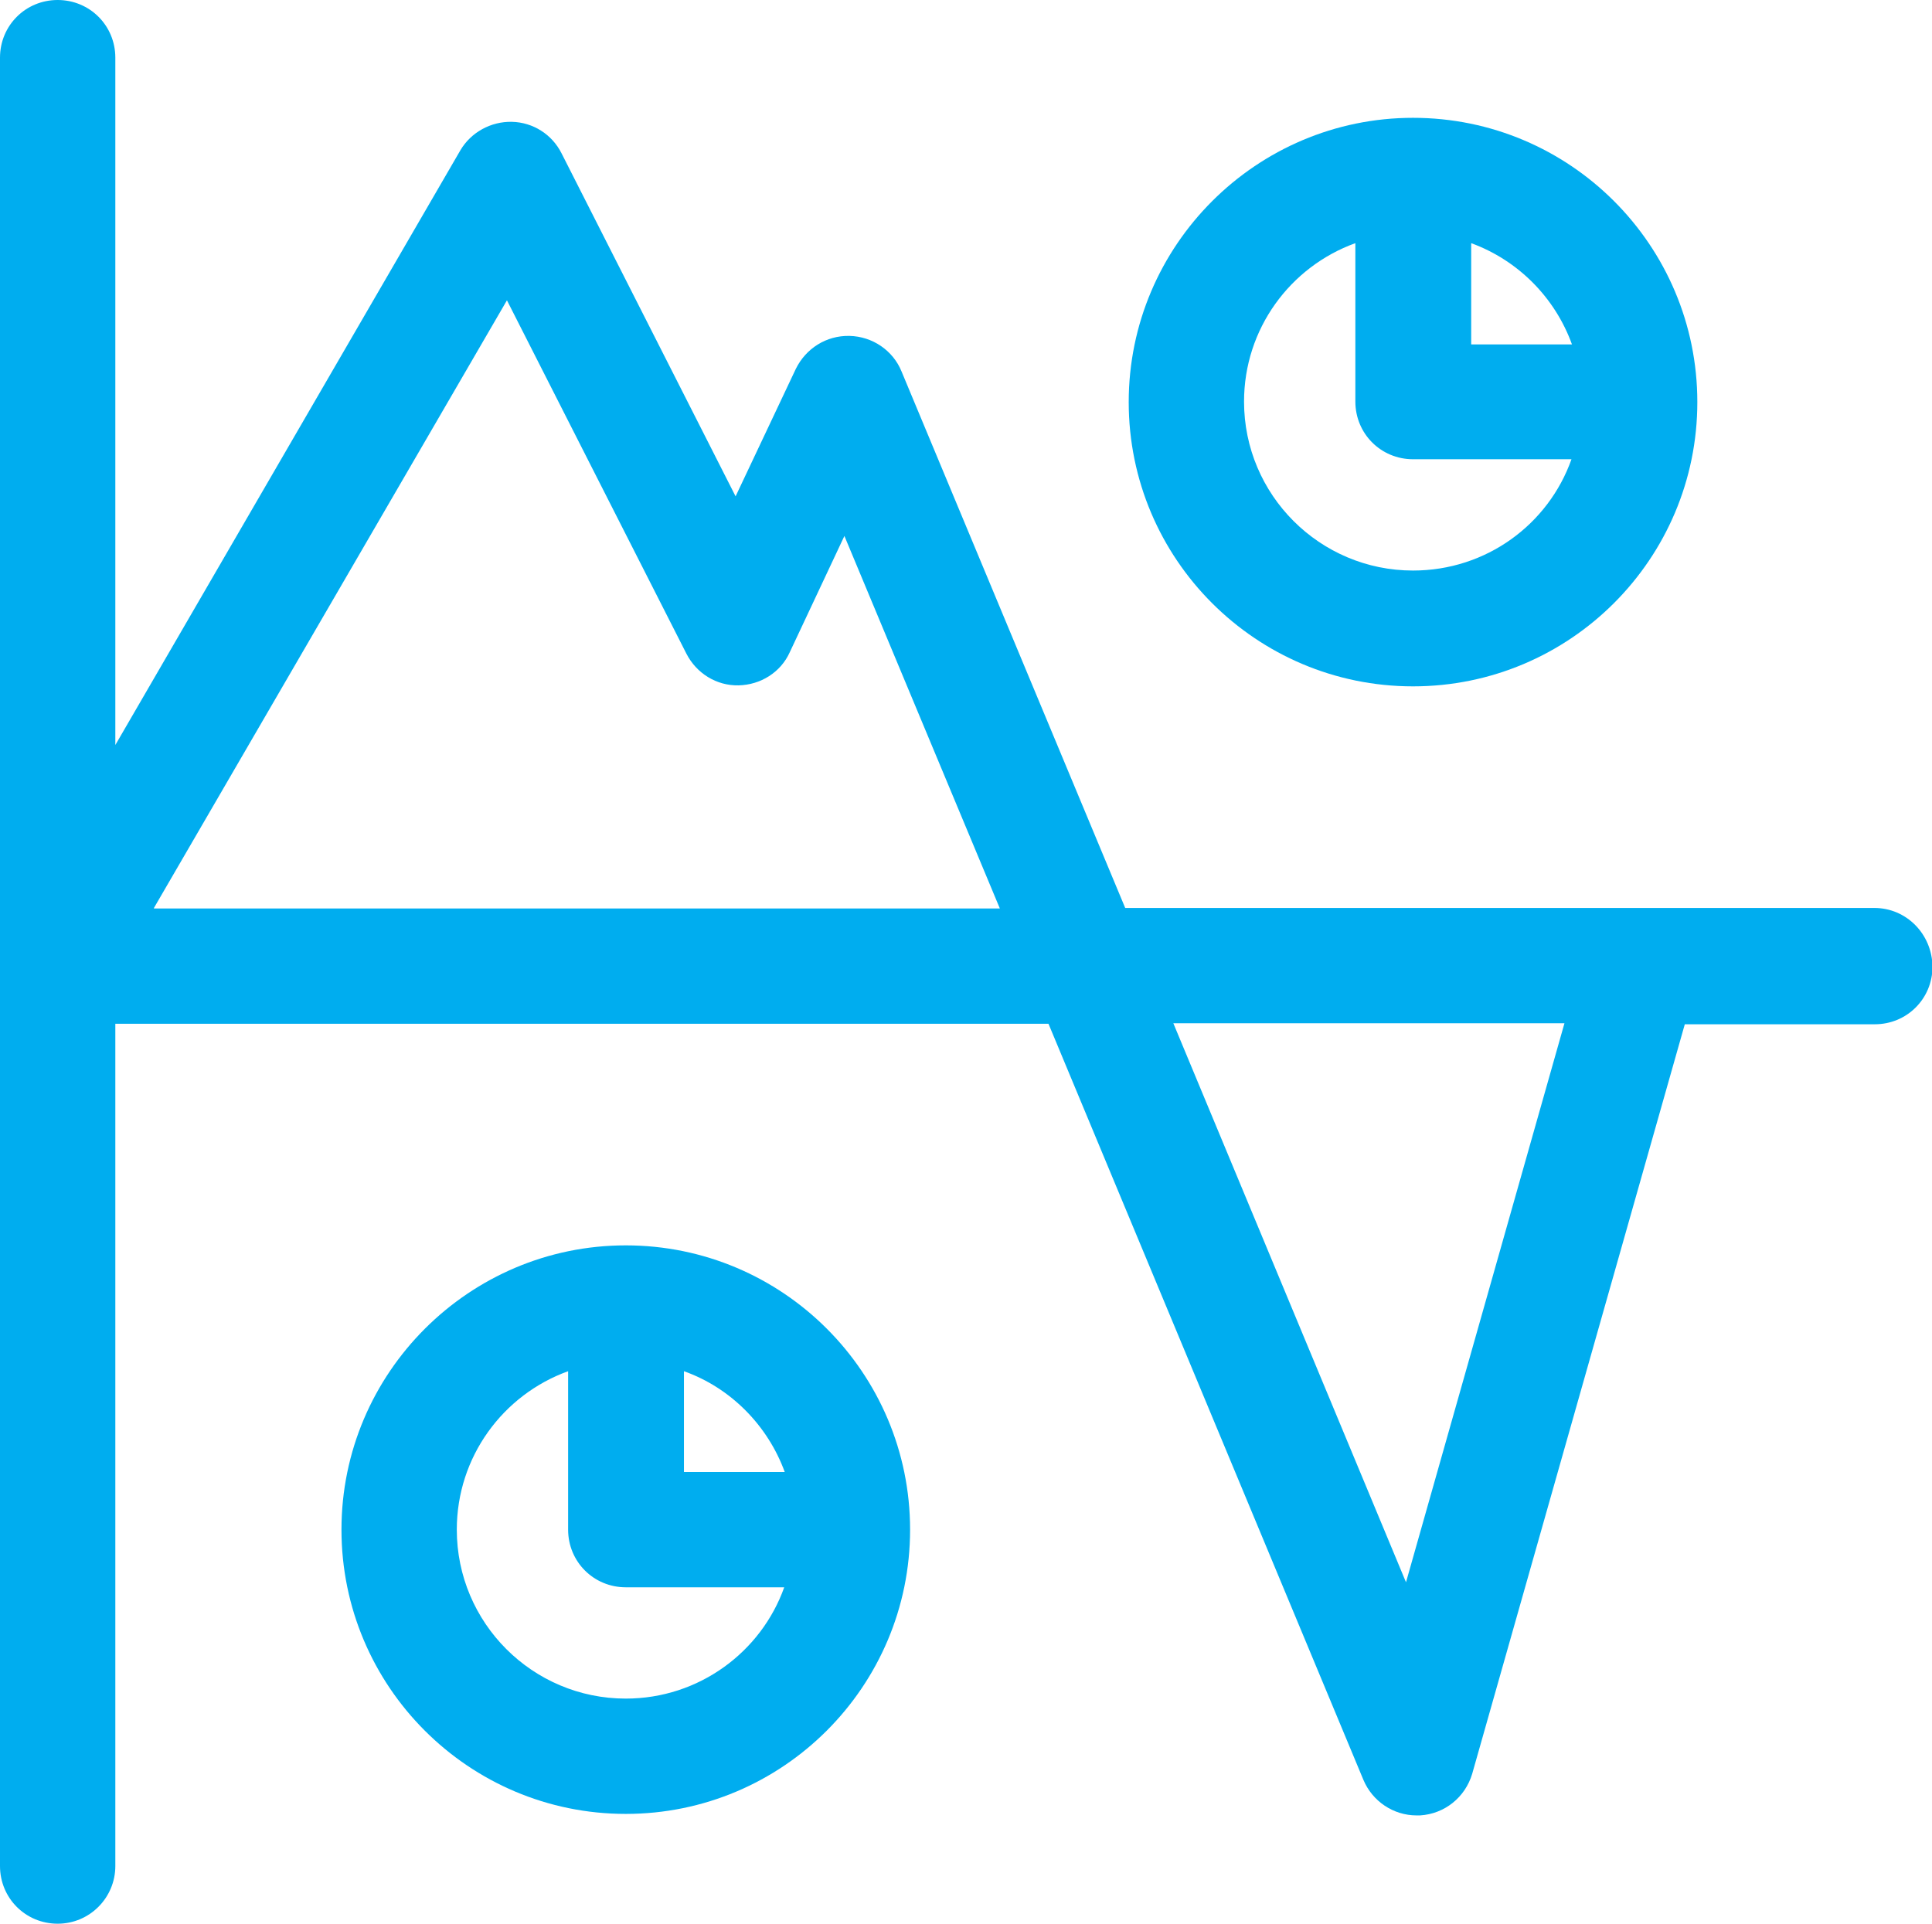
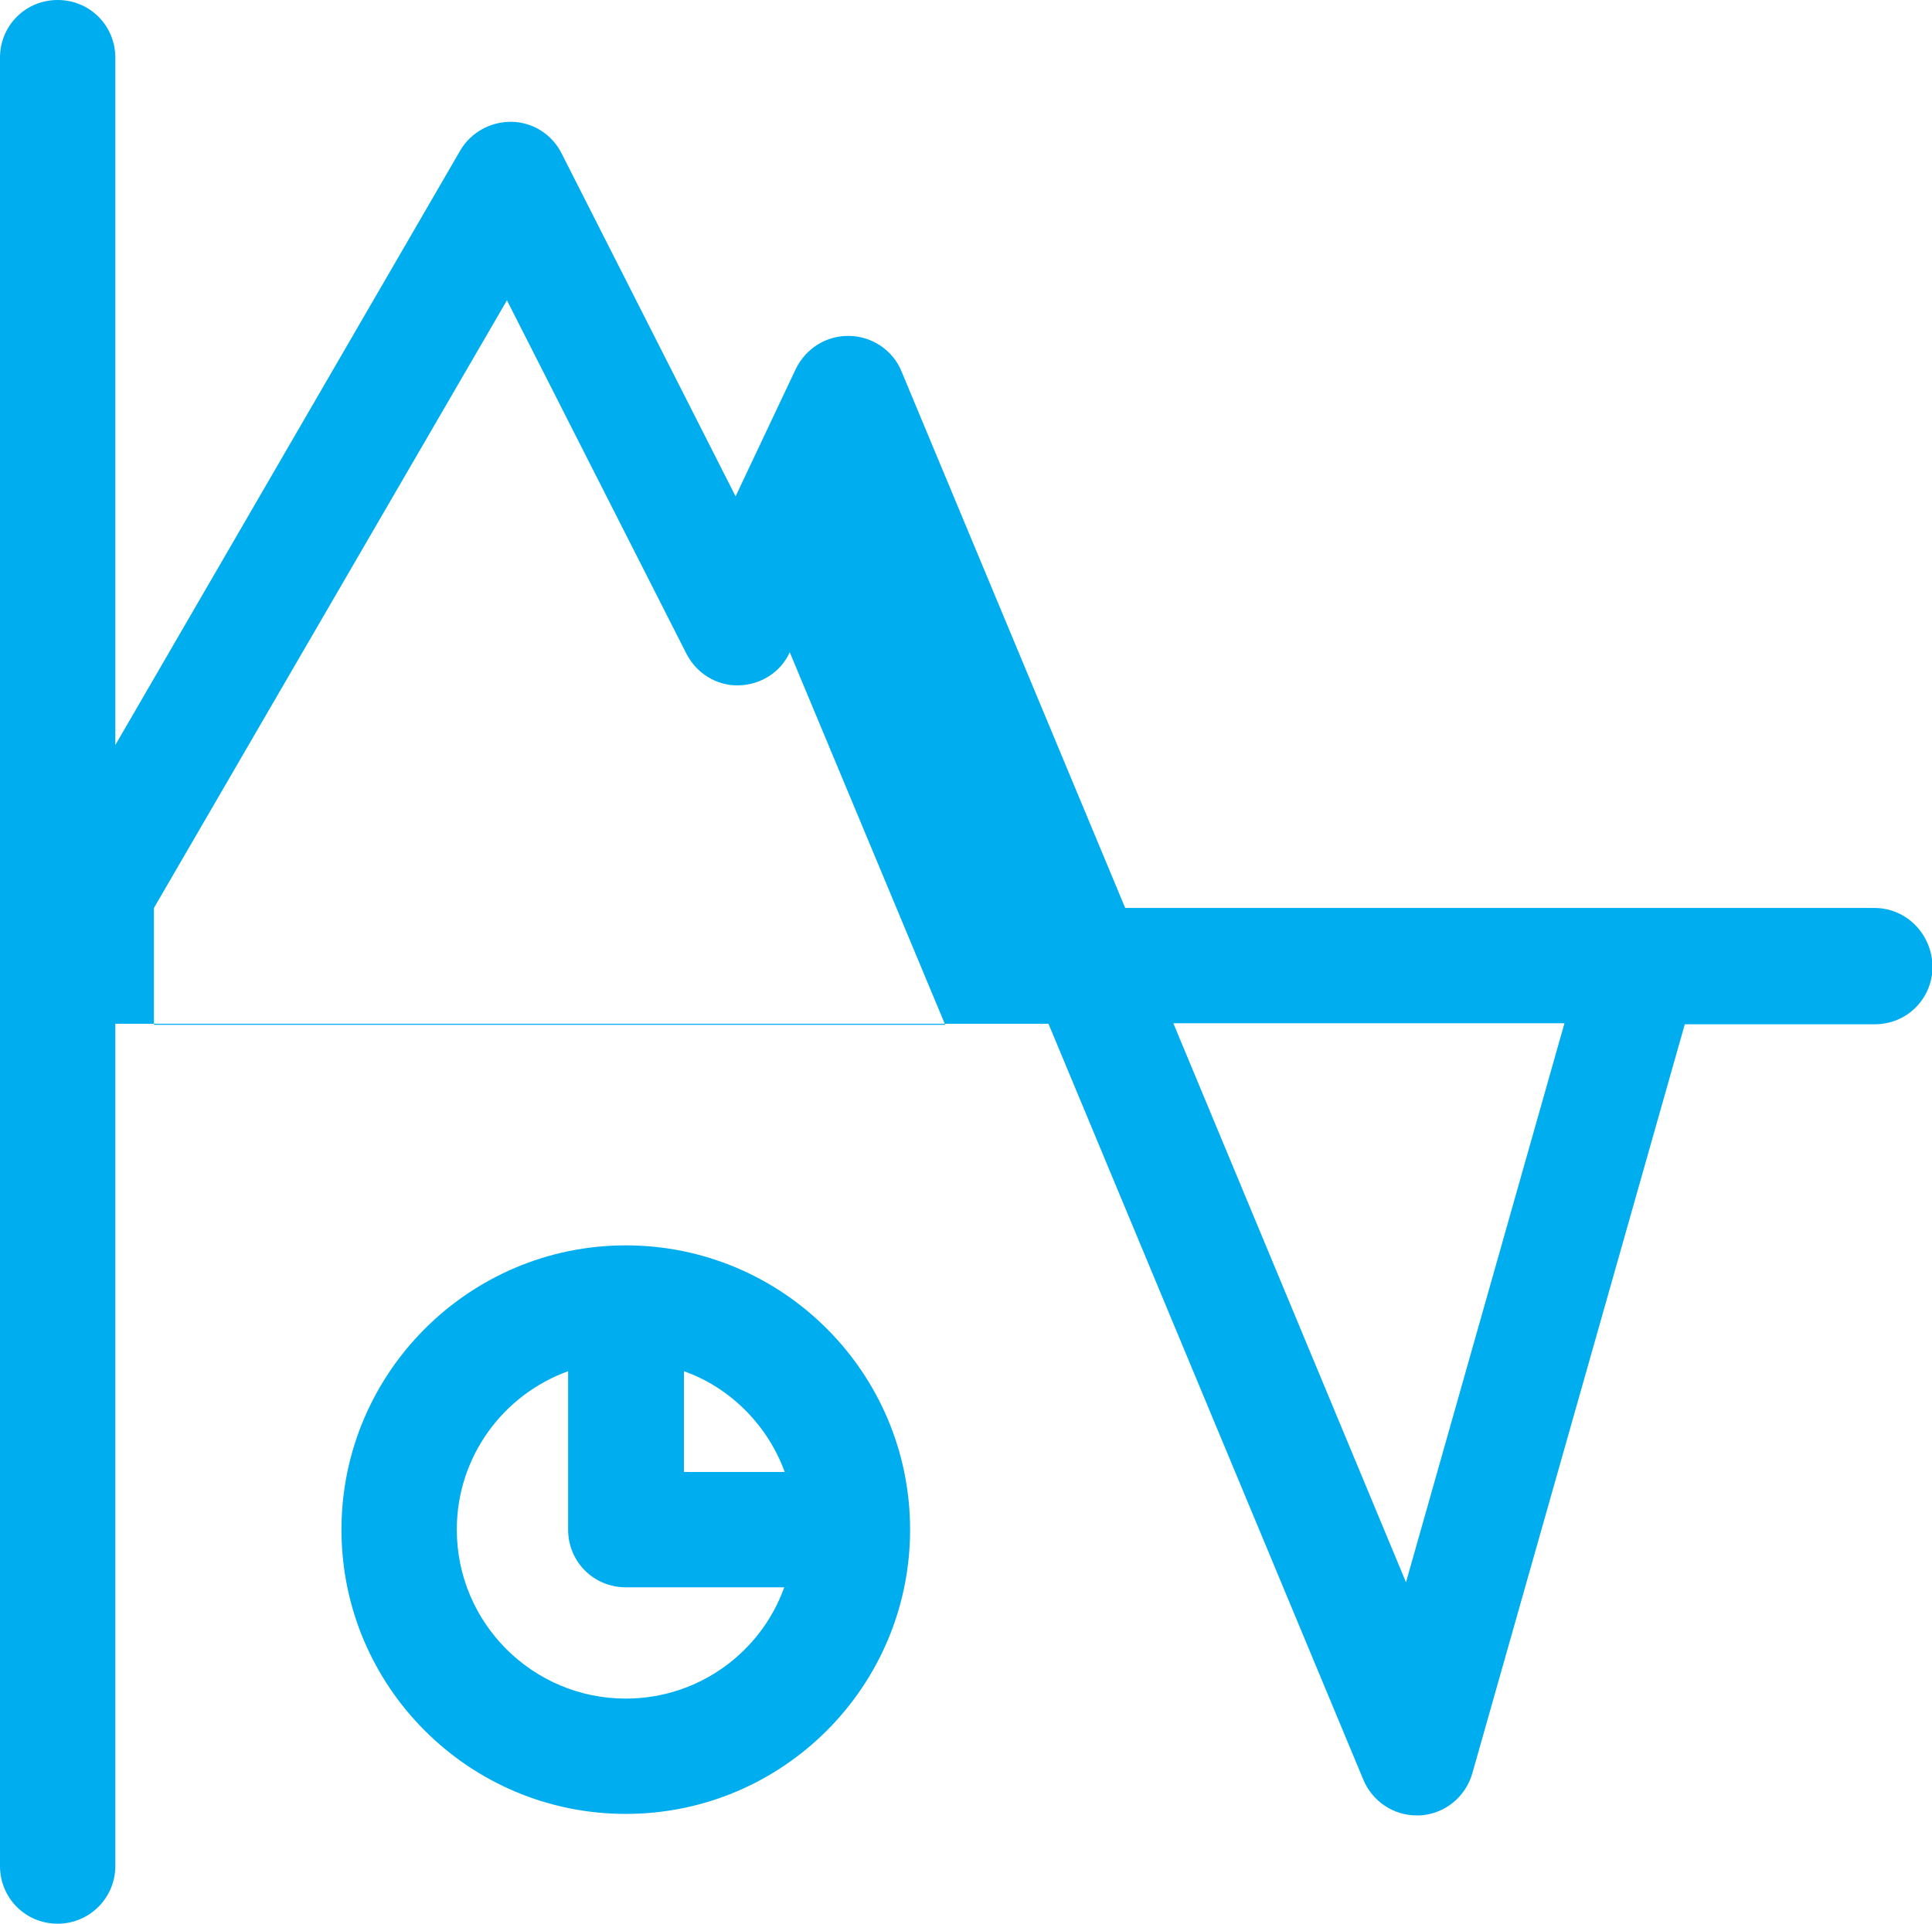
<svg xmlns="http://www.w3.org/2000/svg" version="1.1" x="0px" y="0px" viewBox="0 0 385.3 383.7" style="enable-background:new 0 0 385.3 383.7;" xml:space="preserve">
  <style type="text/css">
	.st0{fill:#00ADEF;}
</style>
  <g id="Livello_1">
</g>
  <g id="Livello_2">
-     <path class="st0" d="M373.8,181.1H224.4l-44.6-107c-1.7-4.2-5.8-7-10.4-7.1c-4.6-0.1-8.7,2.5-10.7,6.6l-12,25.4l-34.7-68.4   c-1.9-3.8-5.7-6.2-9.9-6.3c-4.2-0.1-8.2,2.1-10.3,5.7L23,148.6V11.5C23,5.1,17.9,0,11.5,0S0,5.1,0,11.5v360.7   c0,6.4,5.1,11.5,11.5,11.5S23,378.5,23,372.2v-168h186.1l62.8,150.8c1.8,4.3,6,7.1,10.6,7.1c0.2,0,0.5,0,0.7,0   c4.9-0.3,9-3.6,10.4-8.3l42.4-149.5h37.9c6.4,0,11.5-5.1,11.5-11.5C385.3,186.3,380.2,181.1,373.8,181.1z M30.7,181.1l70.4-121.2   l35.8,70.5c2,3.9,6,6.4,10.4,6.3c4.4-0.1,8.4-2.6,10.2-6.6l10.9-23.2l31,74.3H30.7z M280.4,315.6L234,204.1h78L280.4,315.6z" />
-     <path class="st0" d="M281.8,23.5c-31.2,0-56.7,25.4-56.7,56.7s25.4,56.7,56.7,56.7s56.7-25.4,56.7-56.7S313.1,23.5,281.8,23.5z    M313.5,68.7h-20.1V48.5C302.7,51.9,310.1,59.3,313.5,68.7z M281.8,113.8c-18.6,0-33.7-15.1-33.7-33.7c0-14.5,9.2-26.9,22.2-31.6   v31.6c0,6.4,5.1,11.5,11.5,11.5h31.6C308.8,104.6,296.4,113.8,281.8,113.8z" />
+     <path class="st0" d="M373.8,181.1H224.4l-44.6-107c-1.7-4.2-5.8-7-10.4-7.1c-4.6-0.1-8.7,2.5-10.7,6.6l-12,25.4l-34.7-68.4   c-1.9-3.8-5.7-6.2-9.9-6.3c-4.2-0.1-8.2,2.1-10.3,5.7L23,148.6V11.5C23,5.1,17.9,0,11.5,0S0,5.1,0,11.5v360.7   c0,6.4,5.1,11.5,11.5,11.5S23,378.5,23,372.2v-168h186.1l62.8,150.8c1.8,4.3,6,7.1,10.6,7.1c0.2,0,0.5,0,0.7,0   c4.9-0.3,9-3.6,10.4-8.3l42.4-149.5h37.9c6.4,0,11.5-5.1,11.5-11.5C385.3,186.3,380.2,181.1,373.8,181.1z M30.7,181.1l70.4-121.2   l35.8,70.5c2,3.9,6,6.4,10.4,6.3c4.4-0.1,8.4-2.6,10.2-6.6l31,74.3H30.7z M280.4,315.6L234,204.1h78L280.4,315.6z" />
    <path class="st0" d="M124.8,248.4c-31.2,0-56.7,25.4-56.7,56.7s25.4,56.7,56.7,56.7s56.7-25.4,56.7-56.7S156.1,248.4,124.8,248.4z    M156.5,293.6h-20.1v-20.1C145.7,276.8,153.1,284.3,156.5,293.6z M124.8,338.8c-18.6,0-33.7-15.1-33.7-33.7   c0-14.5,9.2-26.9,22.2-31.6v31.6c0,6.4,5.1,11.5,11.5,11.5h31.6C151.8,329.5,139.4,338.8,124.8,338.8z" />
  </g>
</svg>